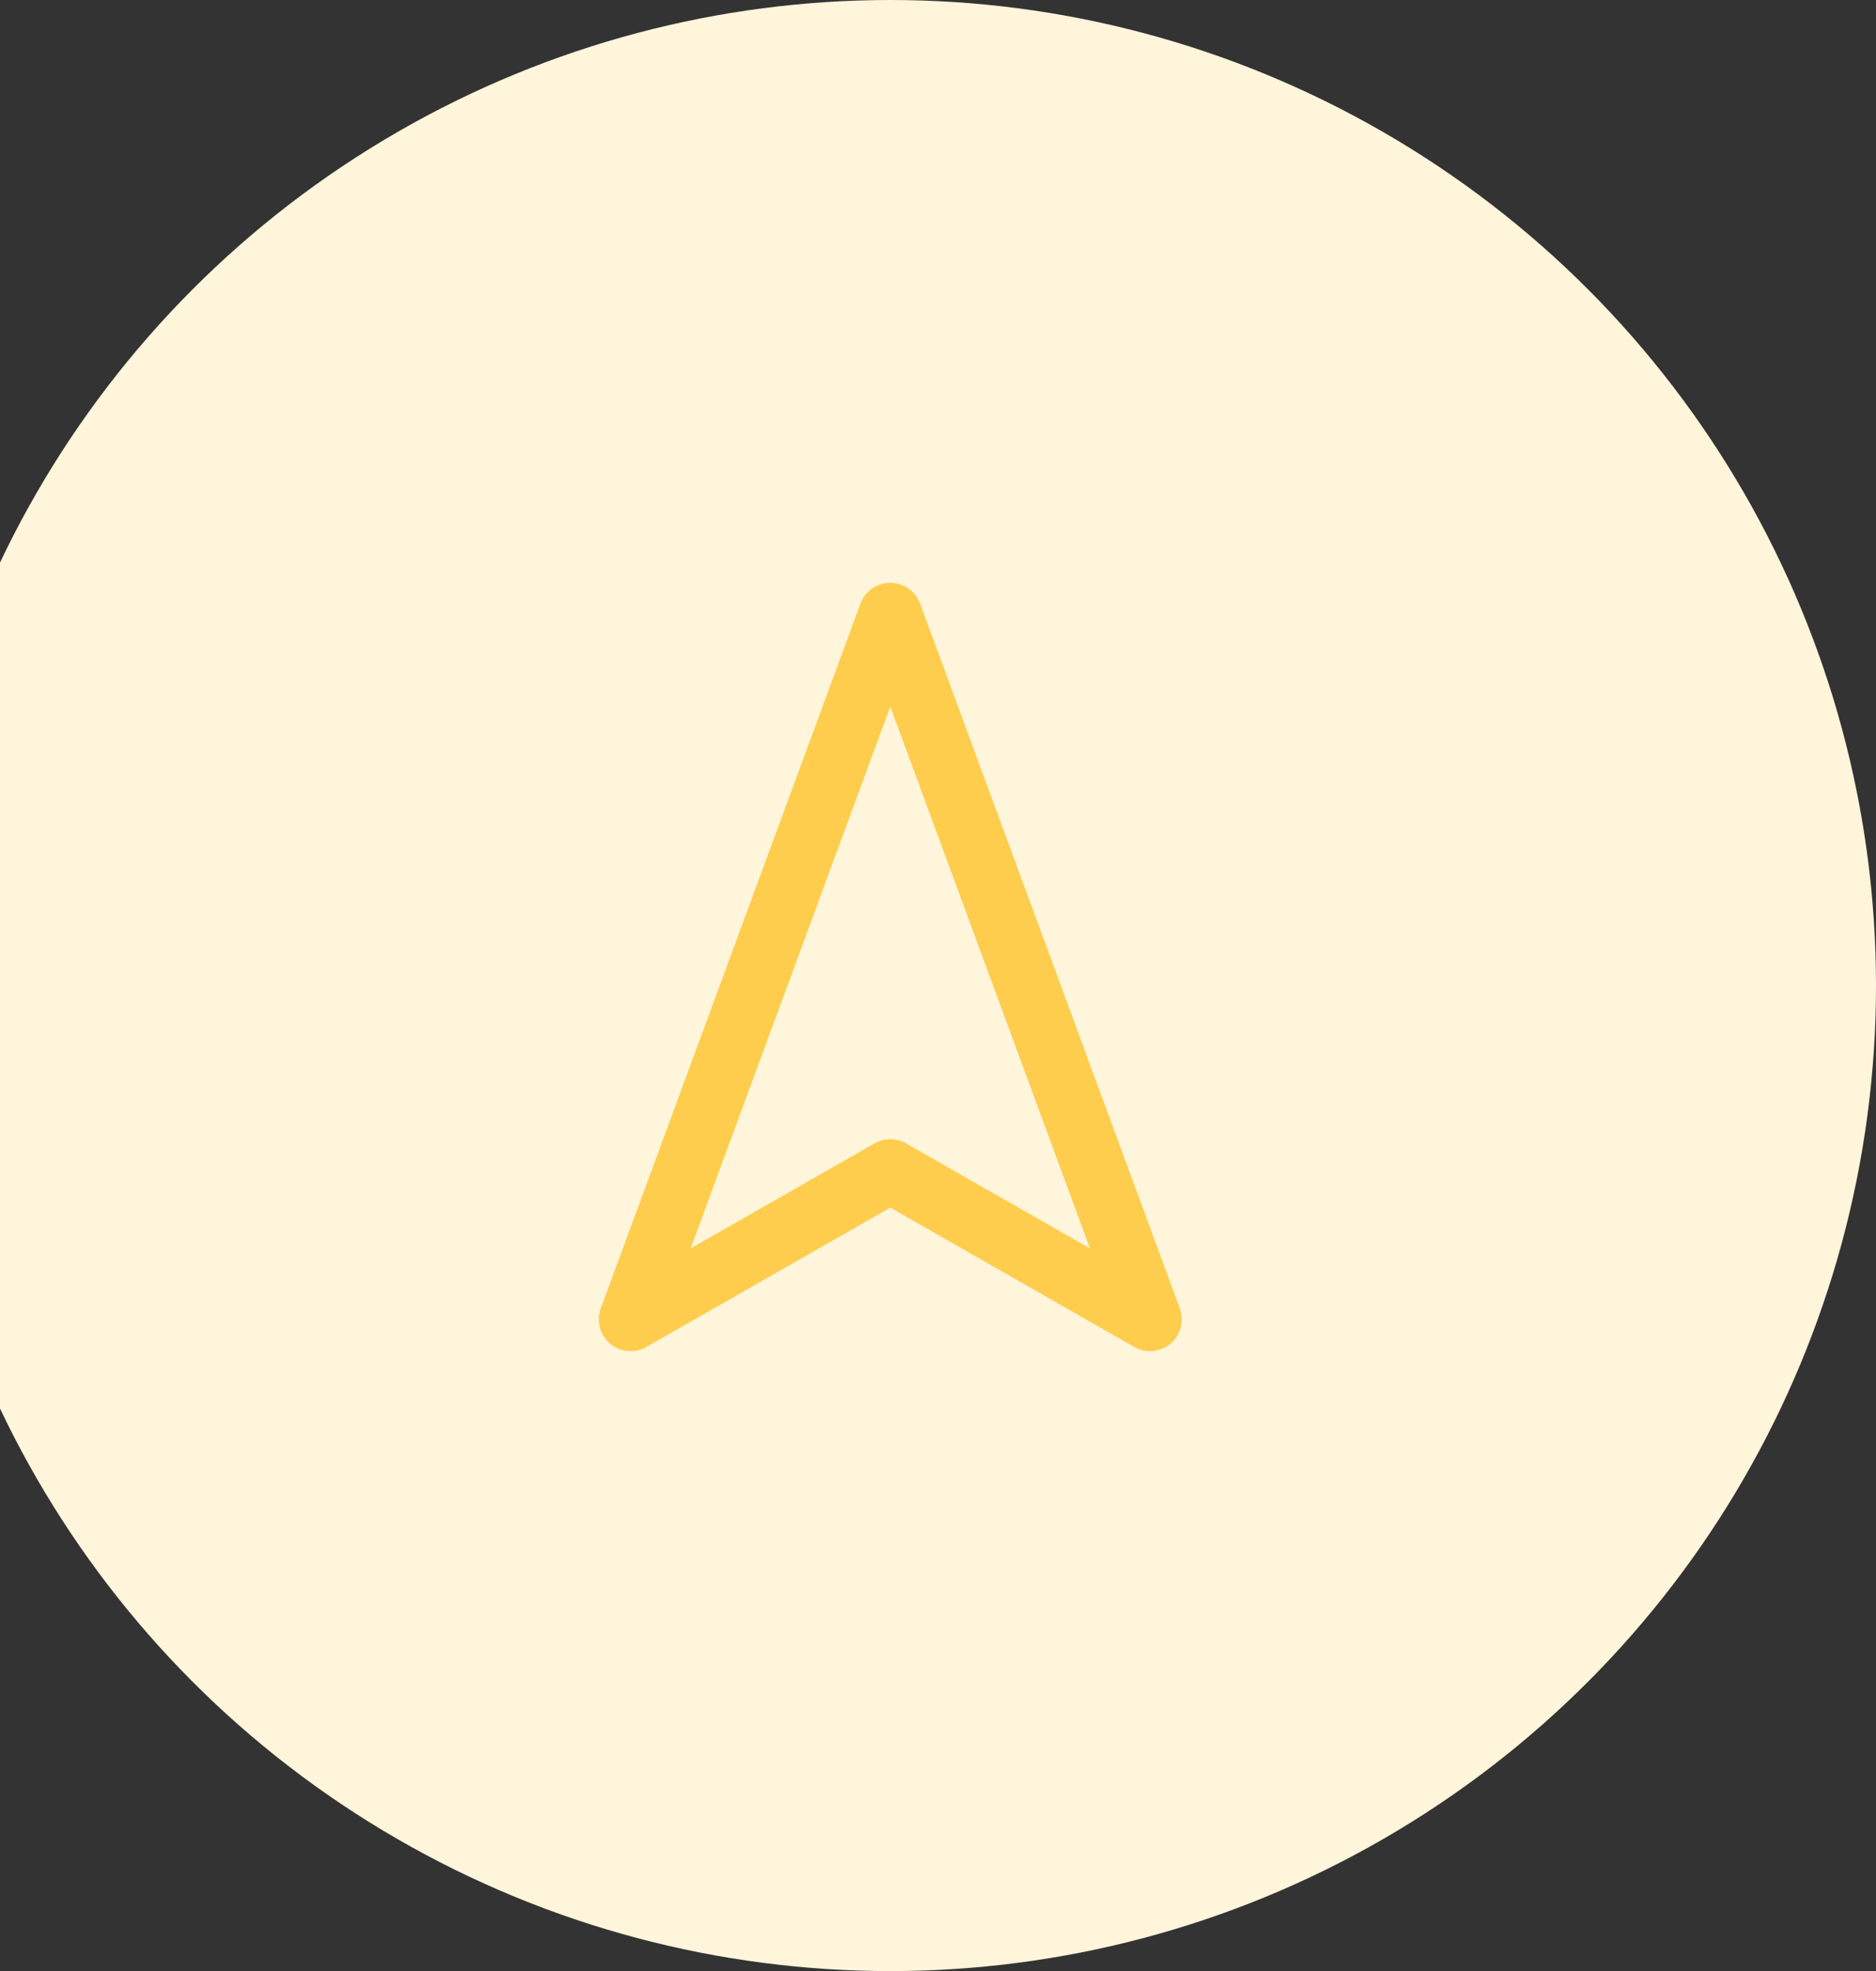
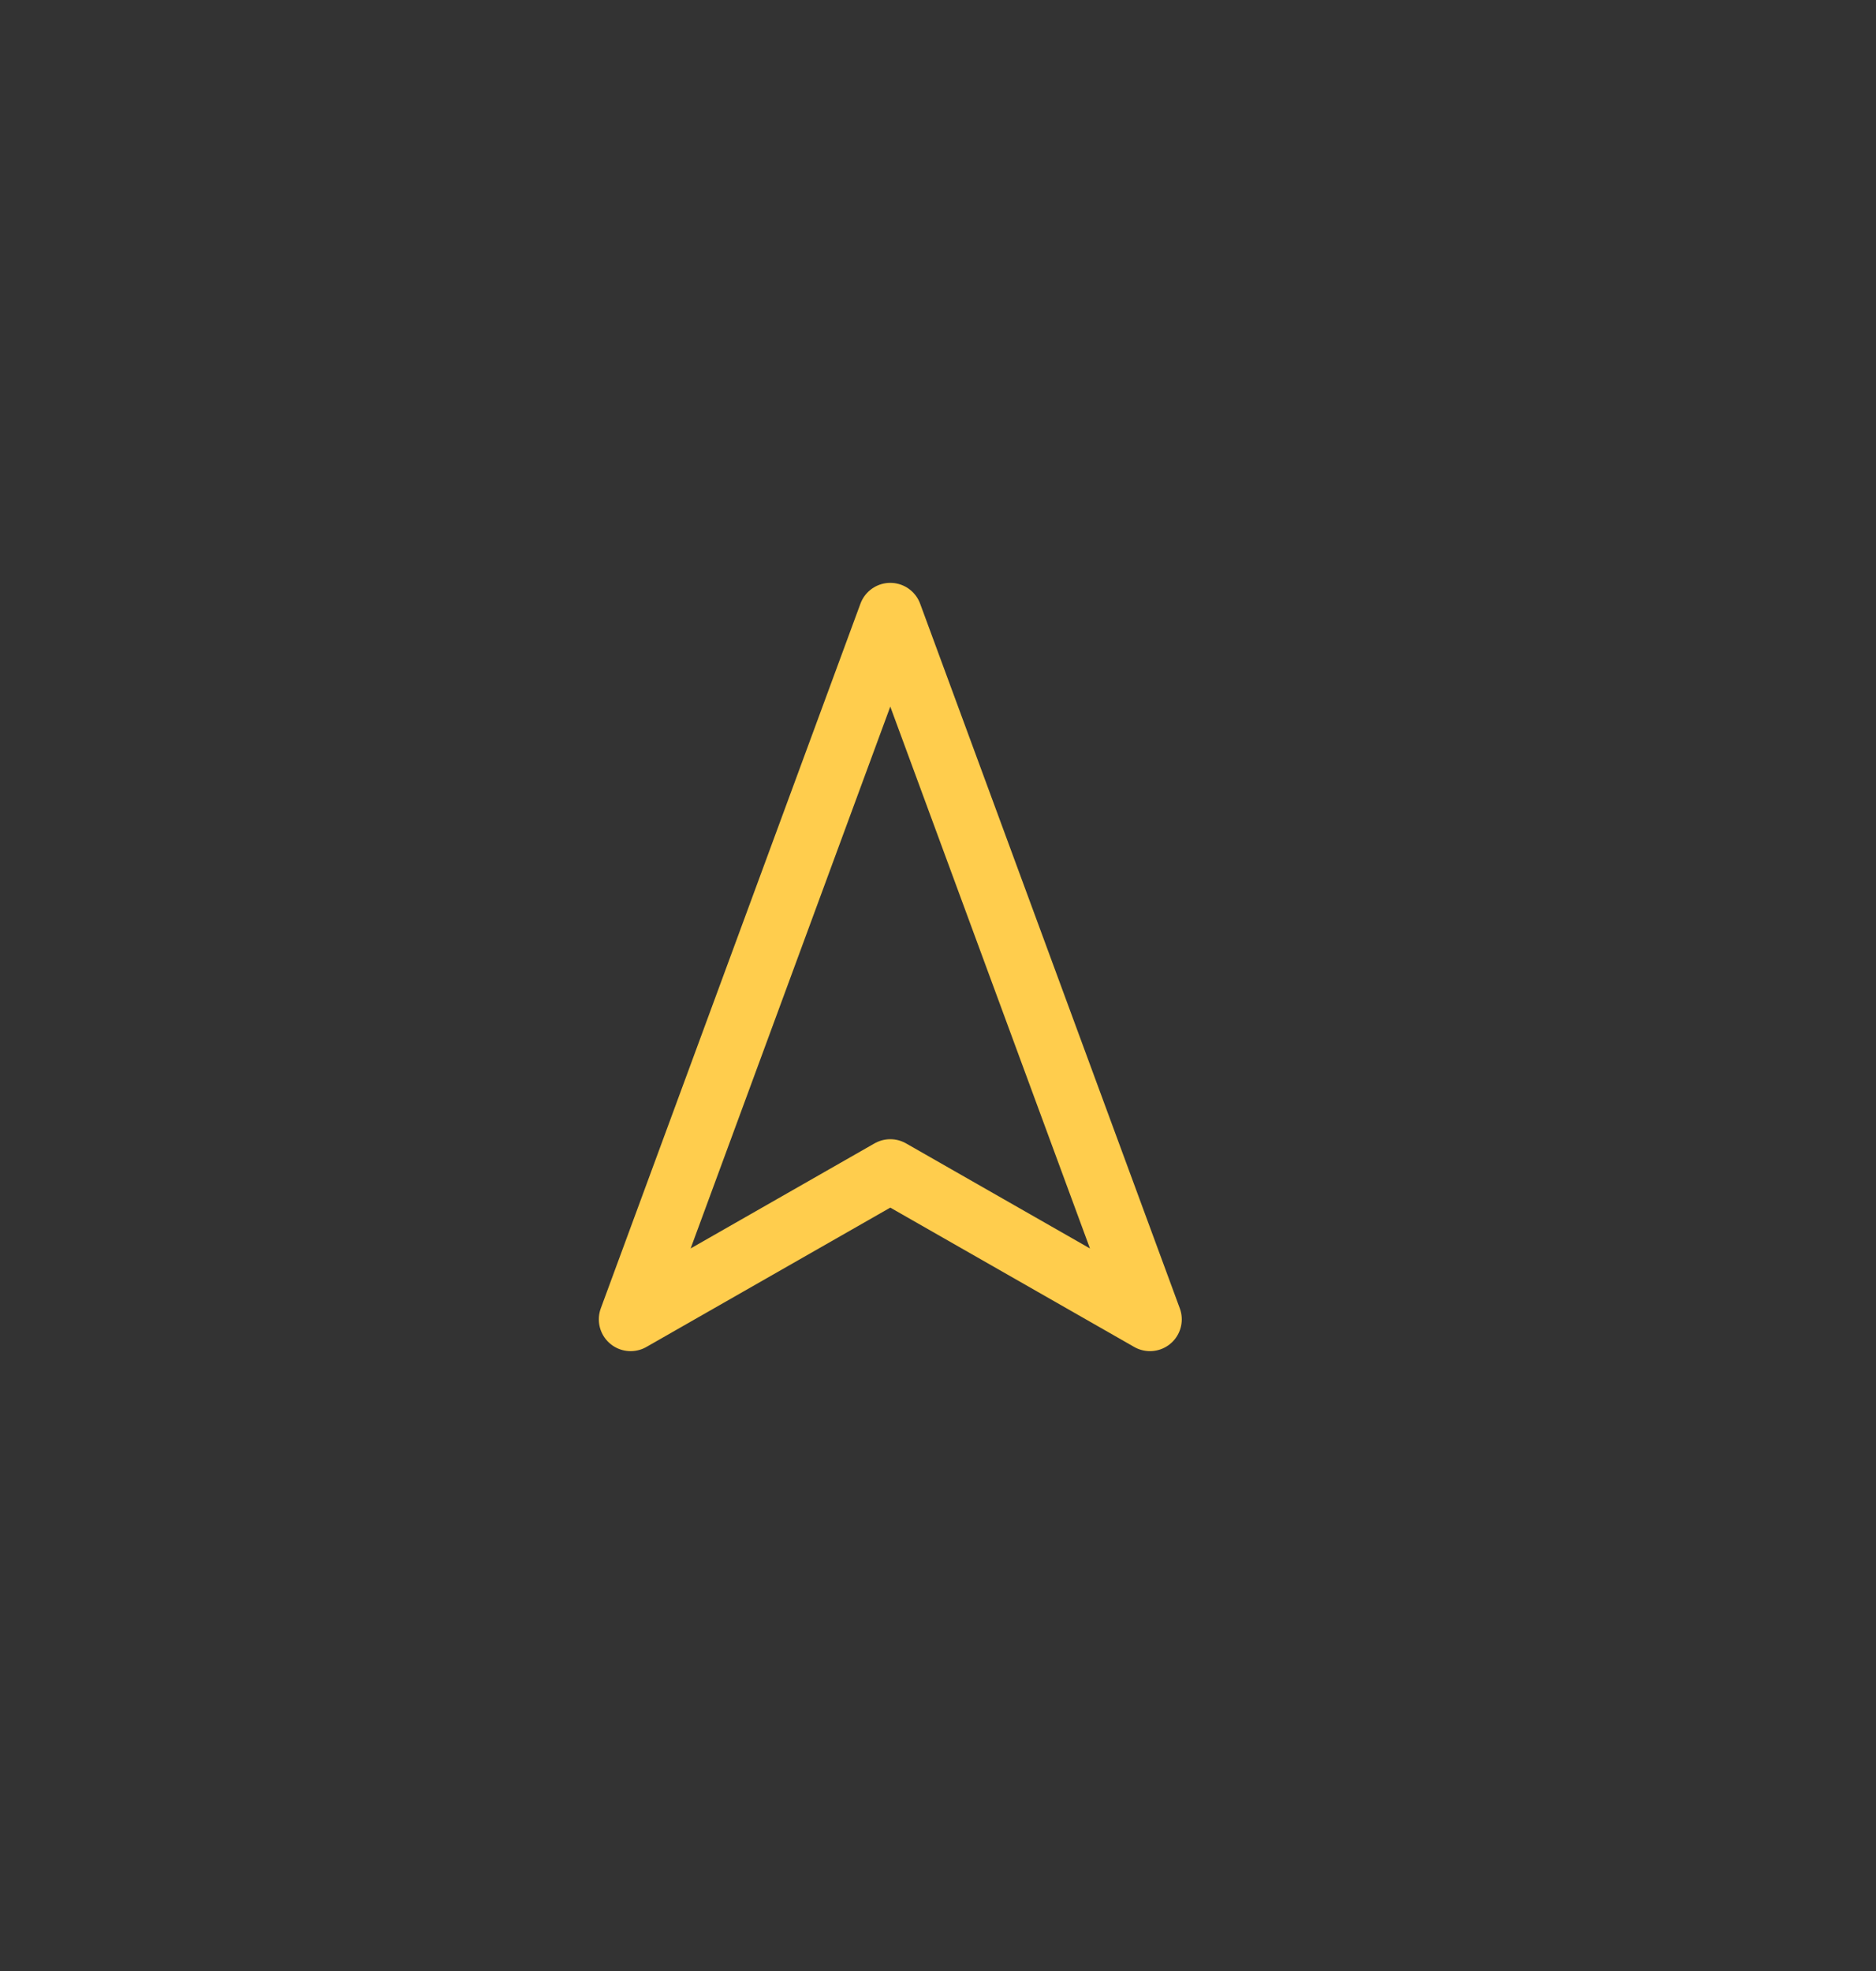
<svg xmlns="http://www.w3.org/2000/svg" width="118" height="124" viewBox="0 0 118 124" fill="none">
  <rect x="0" y="0" width="118" height="124" fill="#333333" stroke="none" />
-   <circle cx="56" cy="62" r="62" fill="#FFF5DB" />
-   <path d="M55.999 38.667L72.333 83L55.999 73.667L39.666 83L55.999 38.667Z" stroke="#FFCD4D" stroke-width="4" stroke-linecap="round" stroke-linejoin="round" />
+   <path d="M55.999 38.667L72.333 83L55.999 73.667L39.666 83L55.999 38.667" stroke="#FFCD4D" stroke-width="4" stroke-linecap="round" stroke-linejoin="round" />
</svg>